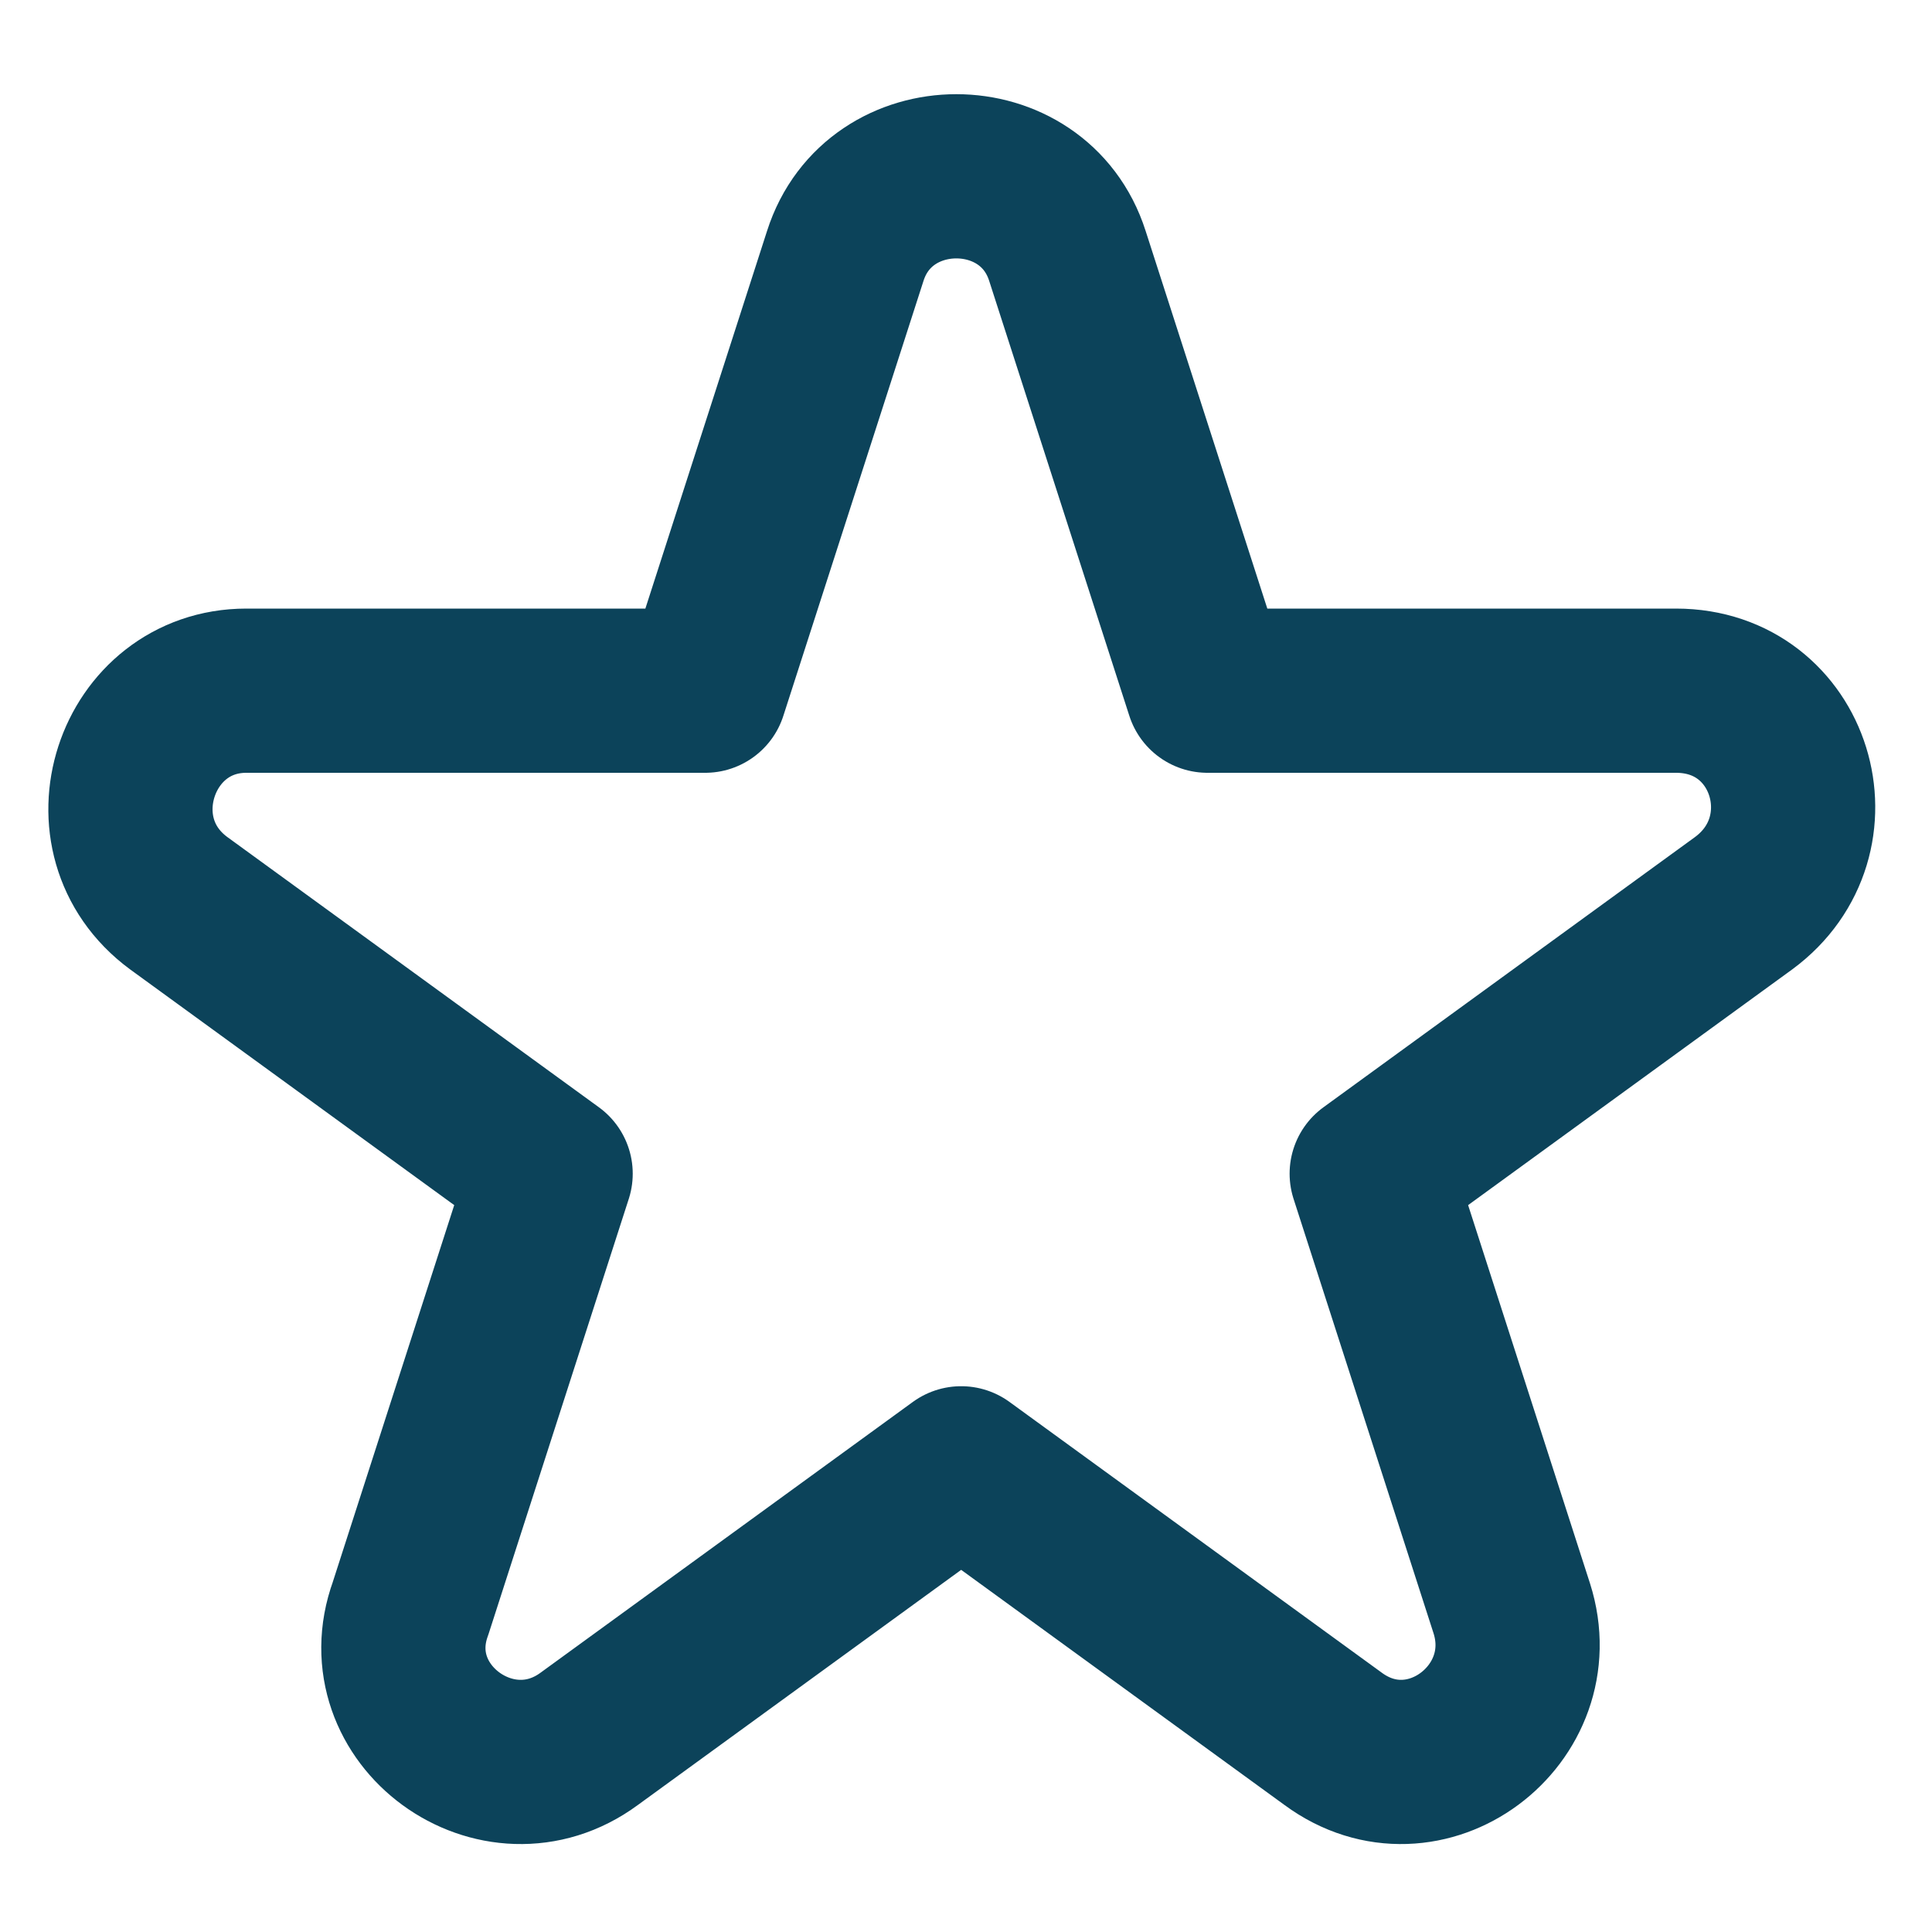
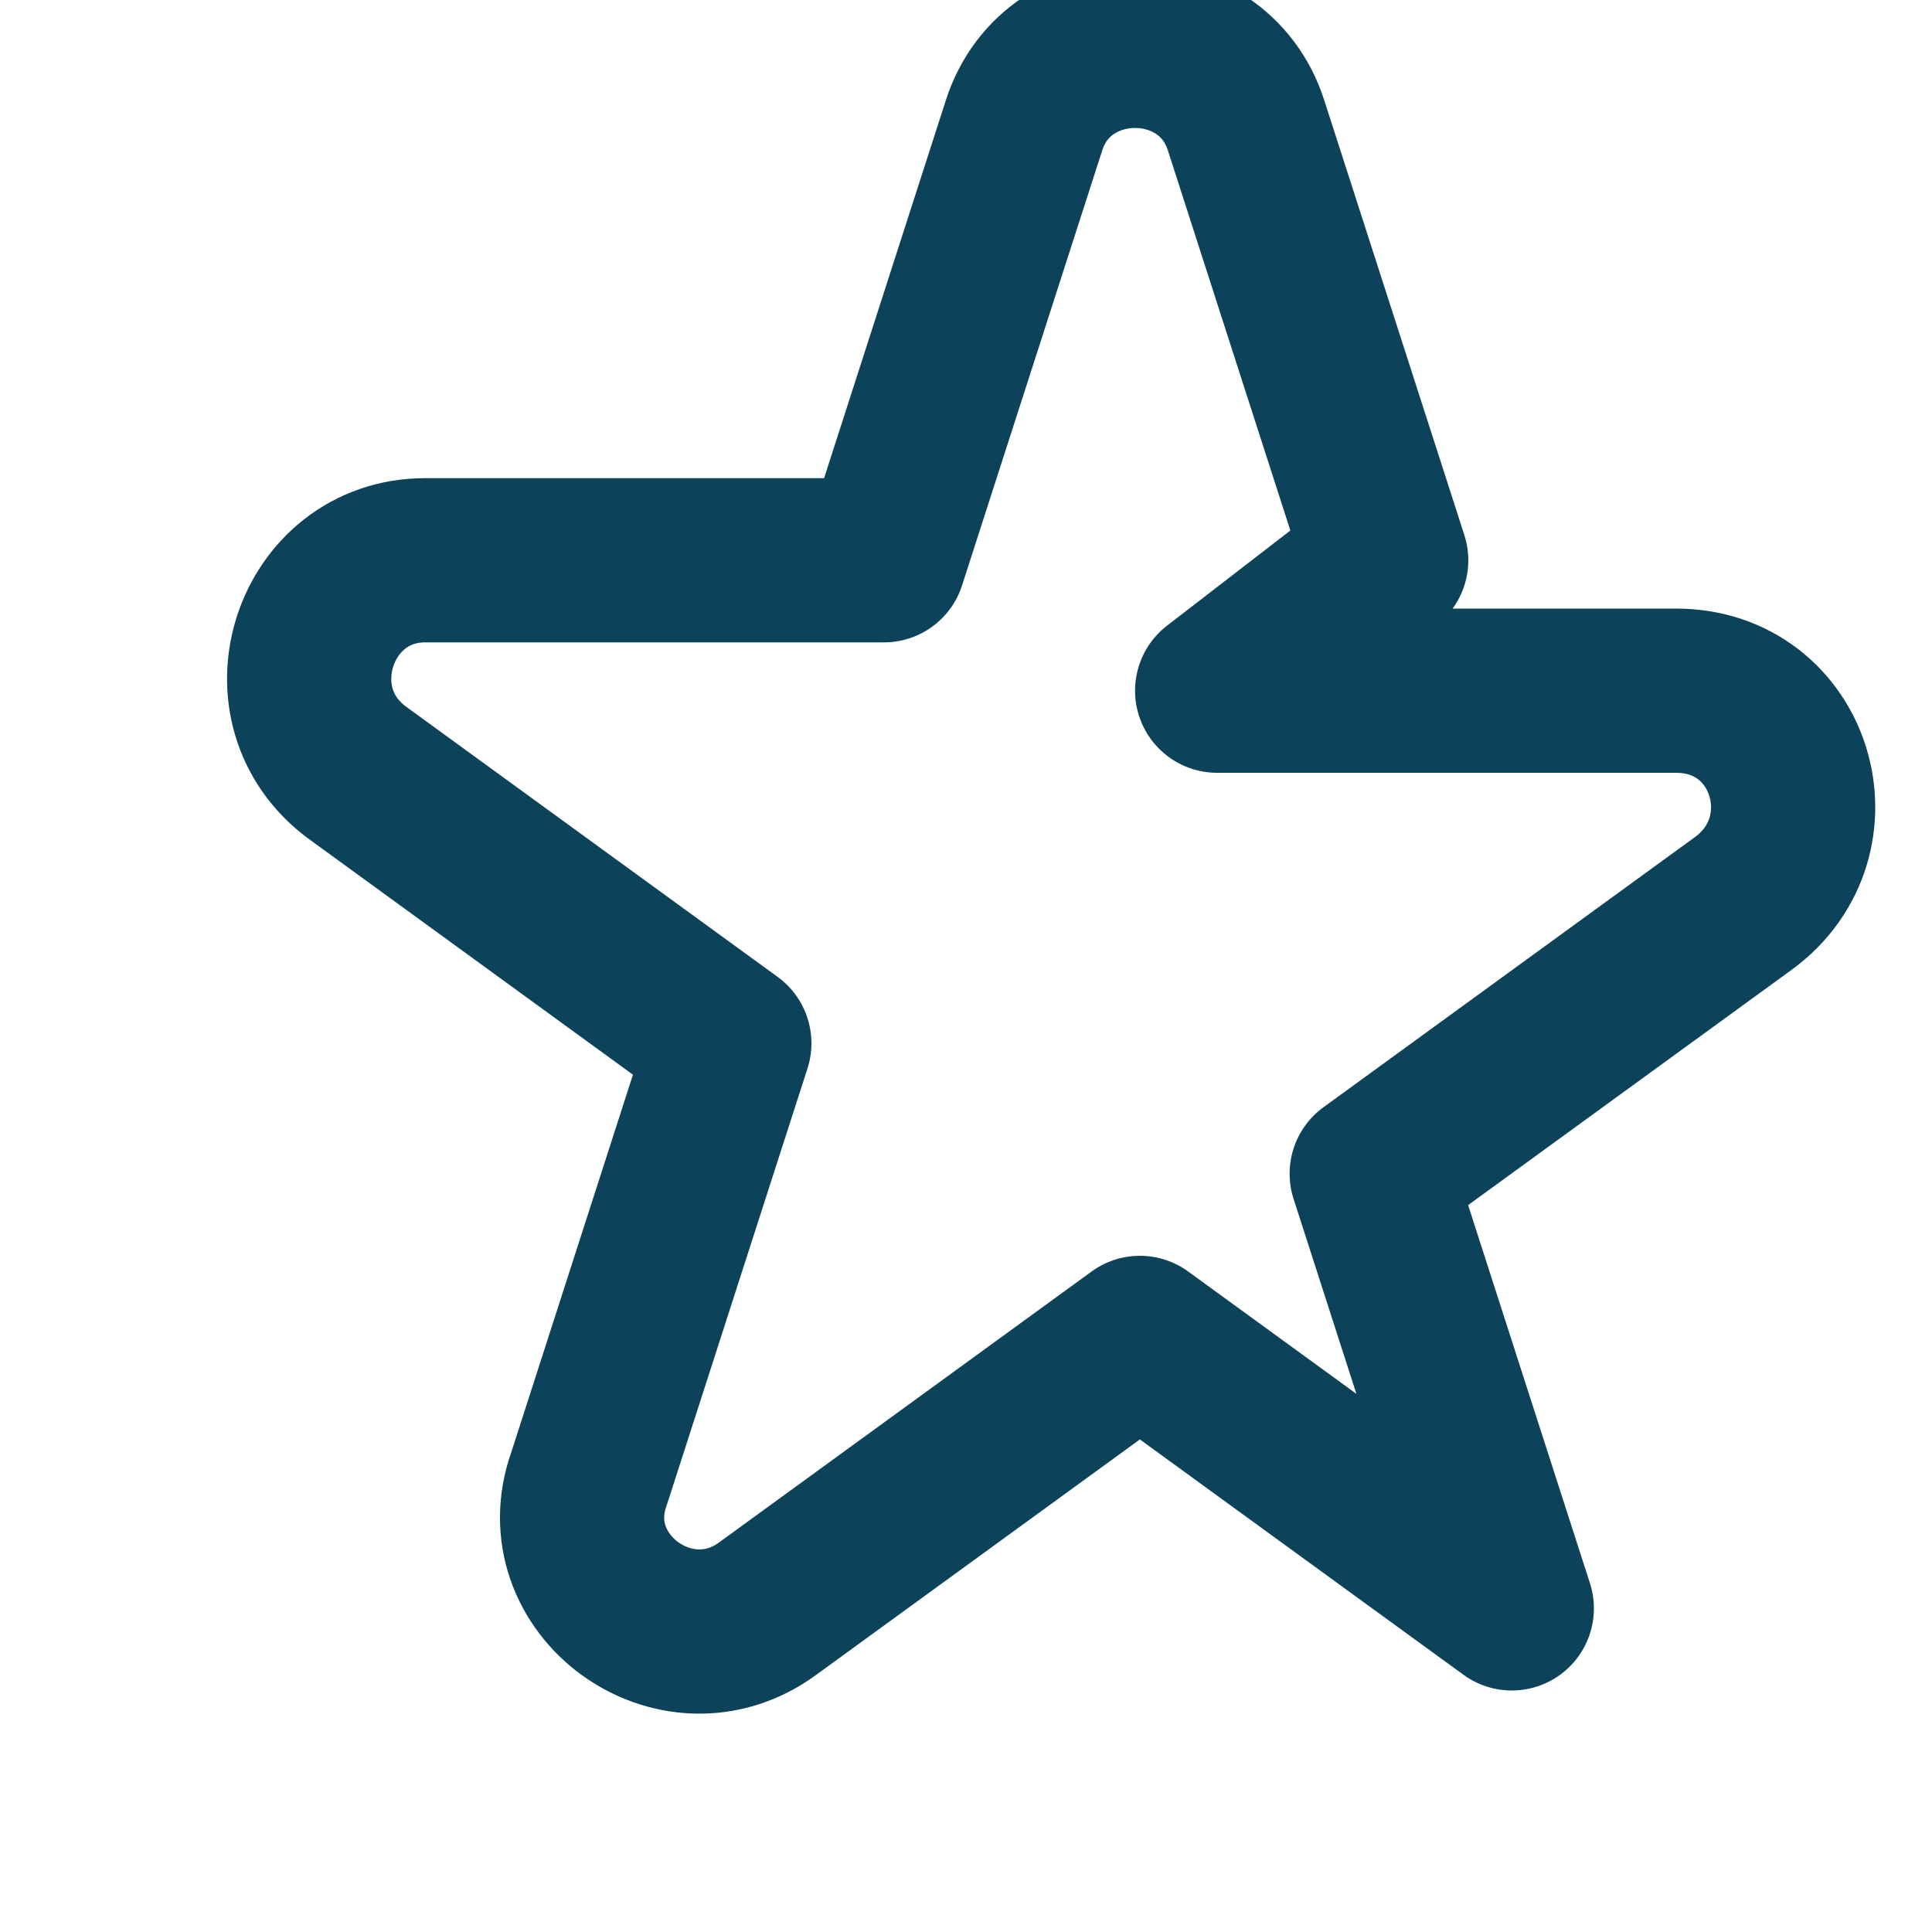
<svg xmlns="http://www.w3.org/2000/svg" id="Layer_1" data-name="Layer 1" width="40" height="40" version="1.1" viewBox="0 0 40 40">
  <defs>
    <style>
      .cls-1 {
        fill: none;
        stroke: #0c435a;
        stroke-linecap: round;
        stroke-linejoin: round;
        stroke-width: 3.4px;
      }
    </style>
  </defs>
-   <path class="cls-1" d="M25.2,14.3h9.5c2.4,0,3.3,3,1.4,4.4l-7.7,5.6,2.9,9c.7,2.2-1.8,4.1-3.7,2.7l-7.7-5.6-7.7,5.6c-1.9,1.4-4.5-.5-3.7-2.7l2.9-9-7.7-5.6c-1.9-1.4-.9-4.4,1.4-4.4h9.5l2.9-9c.7-2.2,3.9-2.2,4.6,0l2.9,9Z" />
+   <path class="cls-1" d="M25.2,14.3h9.5c2.4,0,3.3,3,1.4,4.4l-7.7,5.6,2.9,9l-7.7-5.6-7.7,5.6c-1.9,1.4-4.5-.5-3.7-2.7l2.9-9-7.7-5.6c-1.9-1.4-.9-4.4,1.4-4.4h9.5l2.9-9c.7-2.2,3.9-2.2,4.6,0l2.9,9Z" />
</svg>